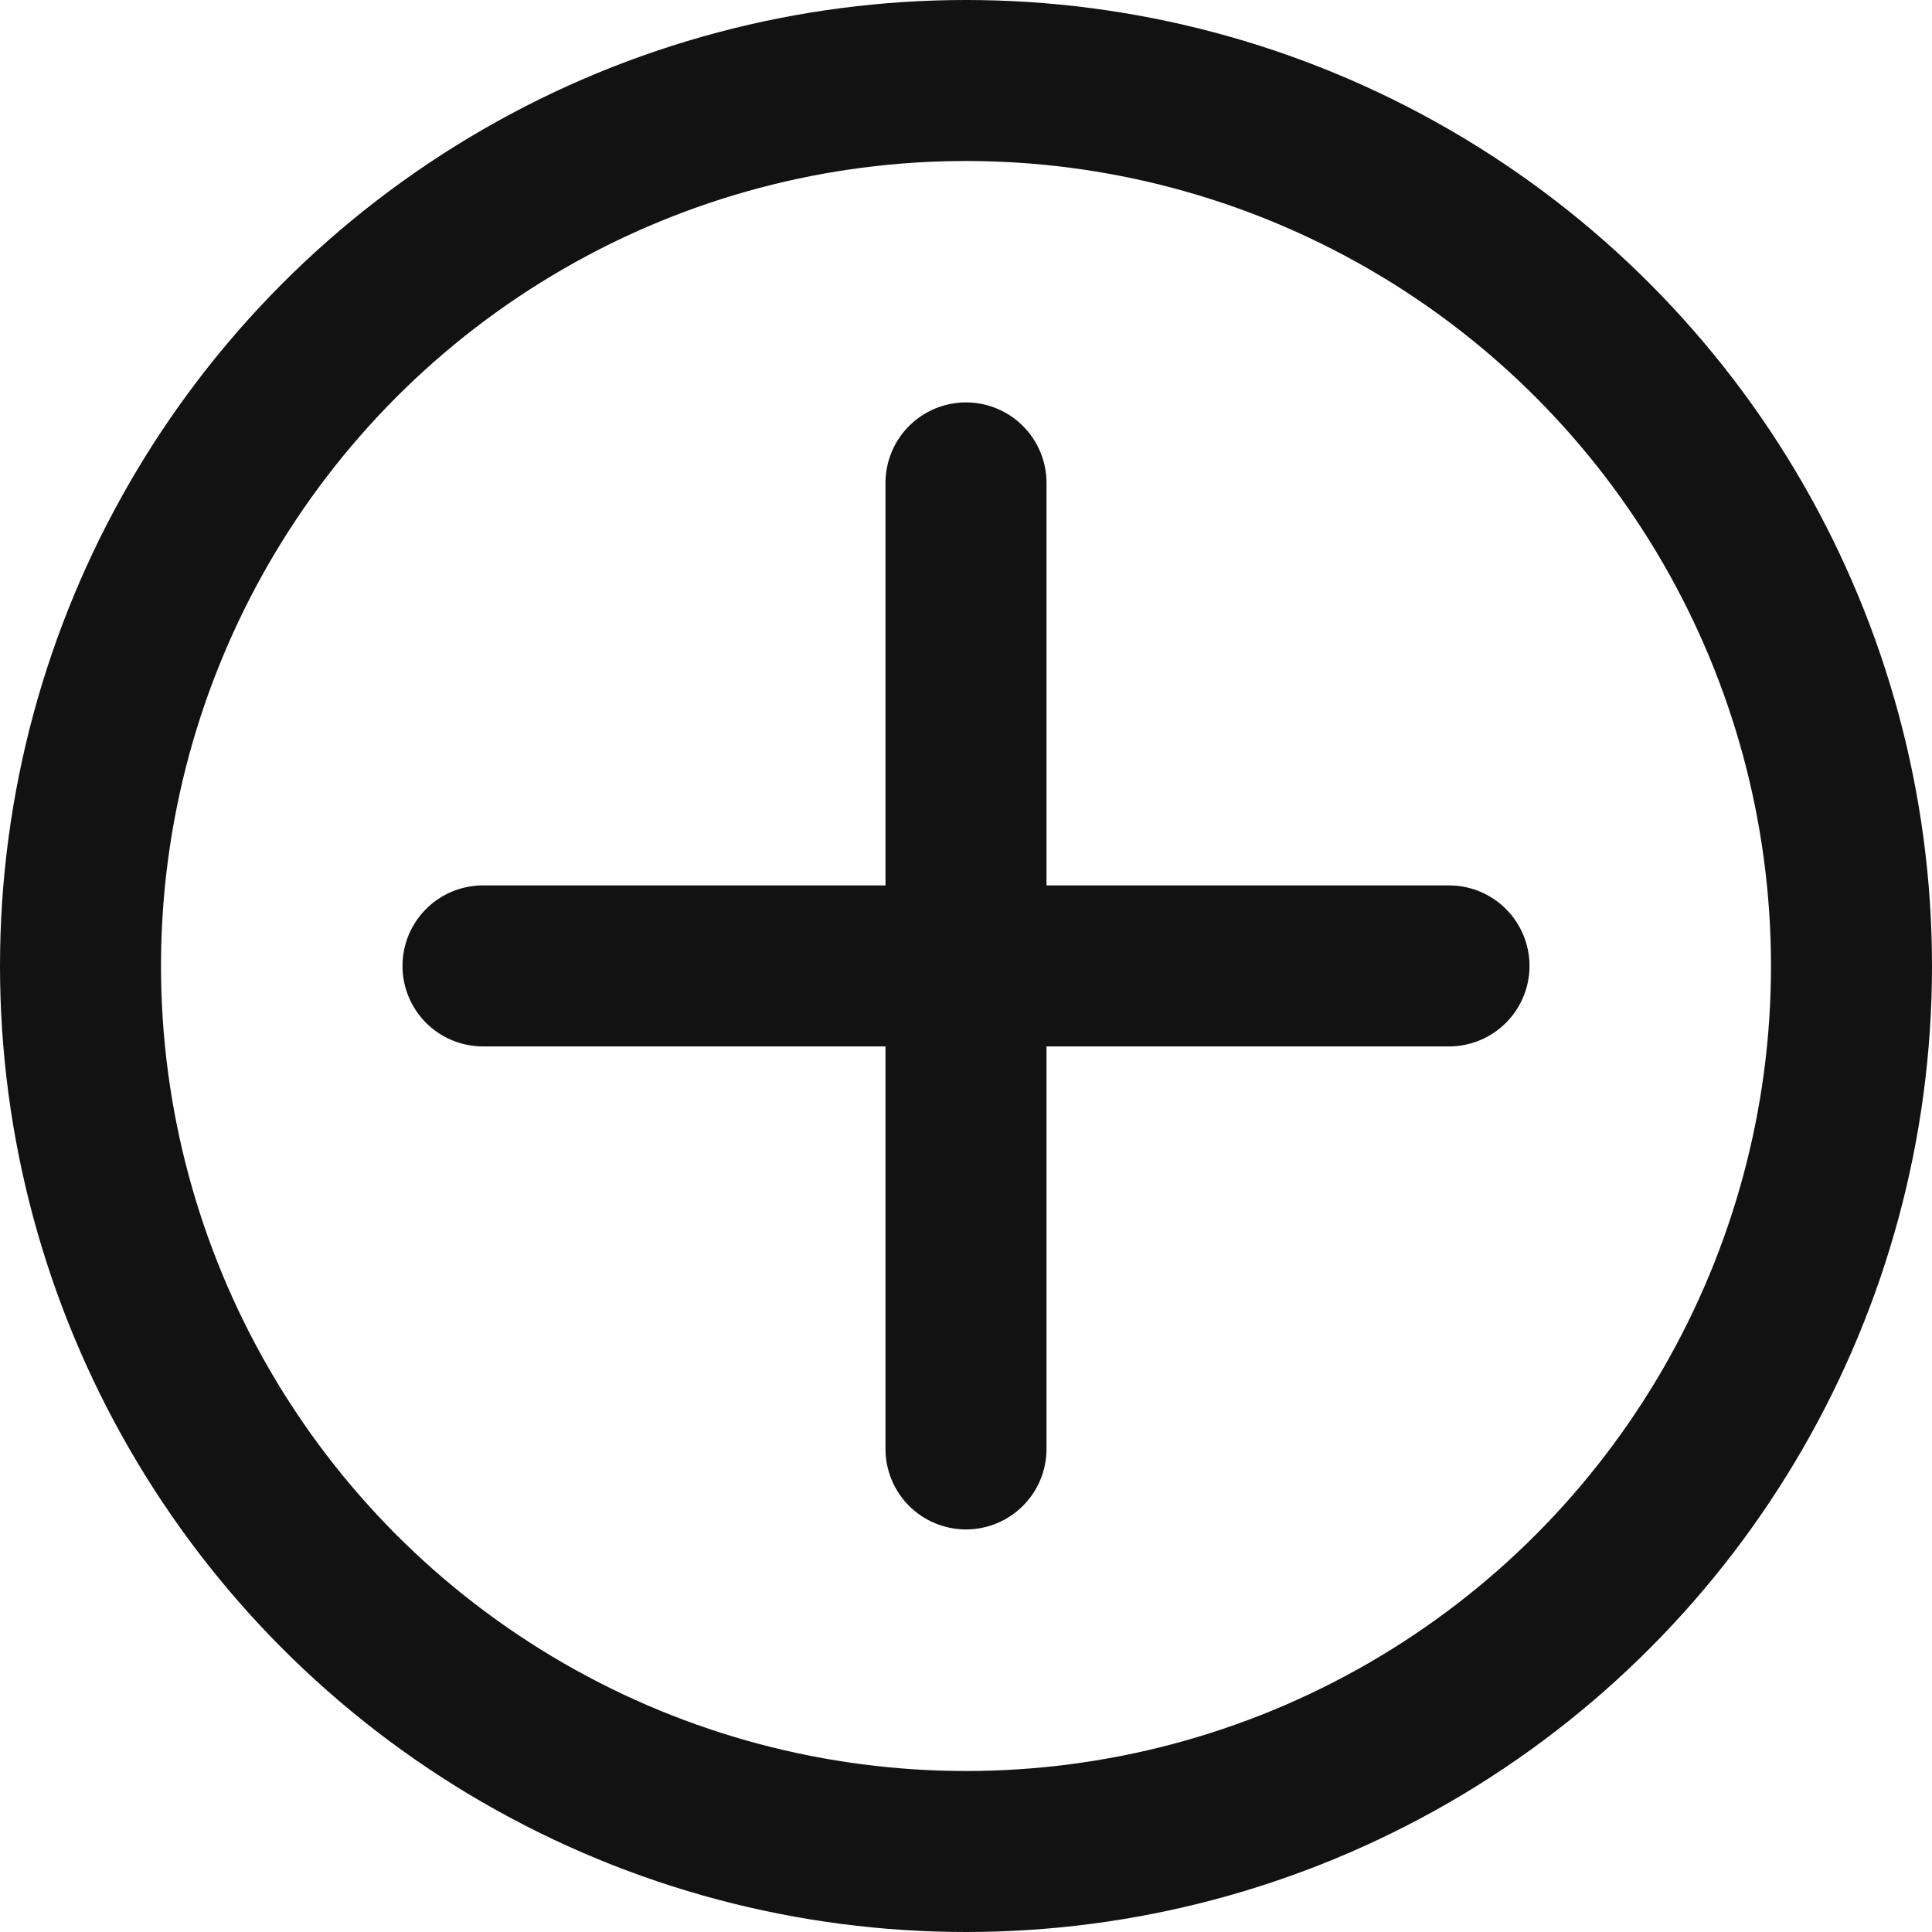
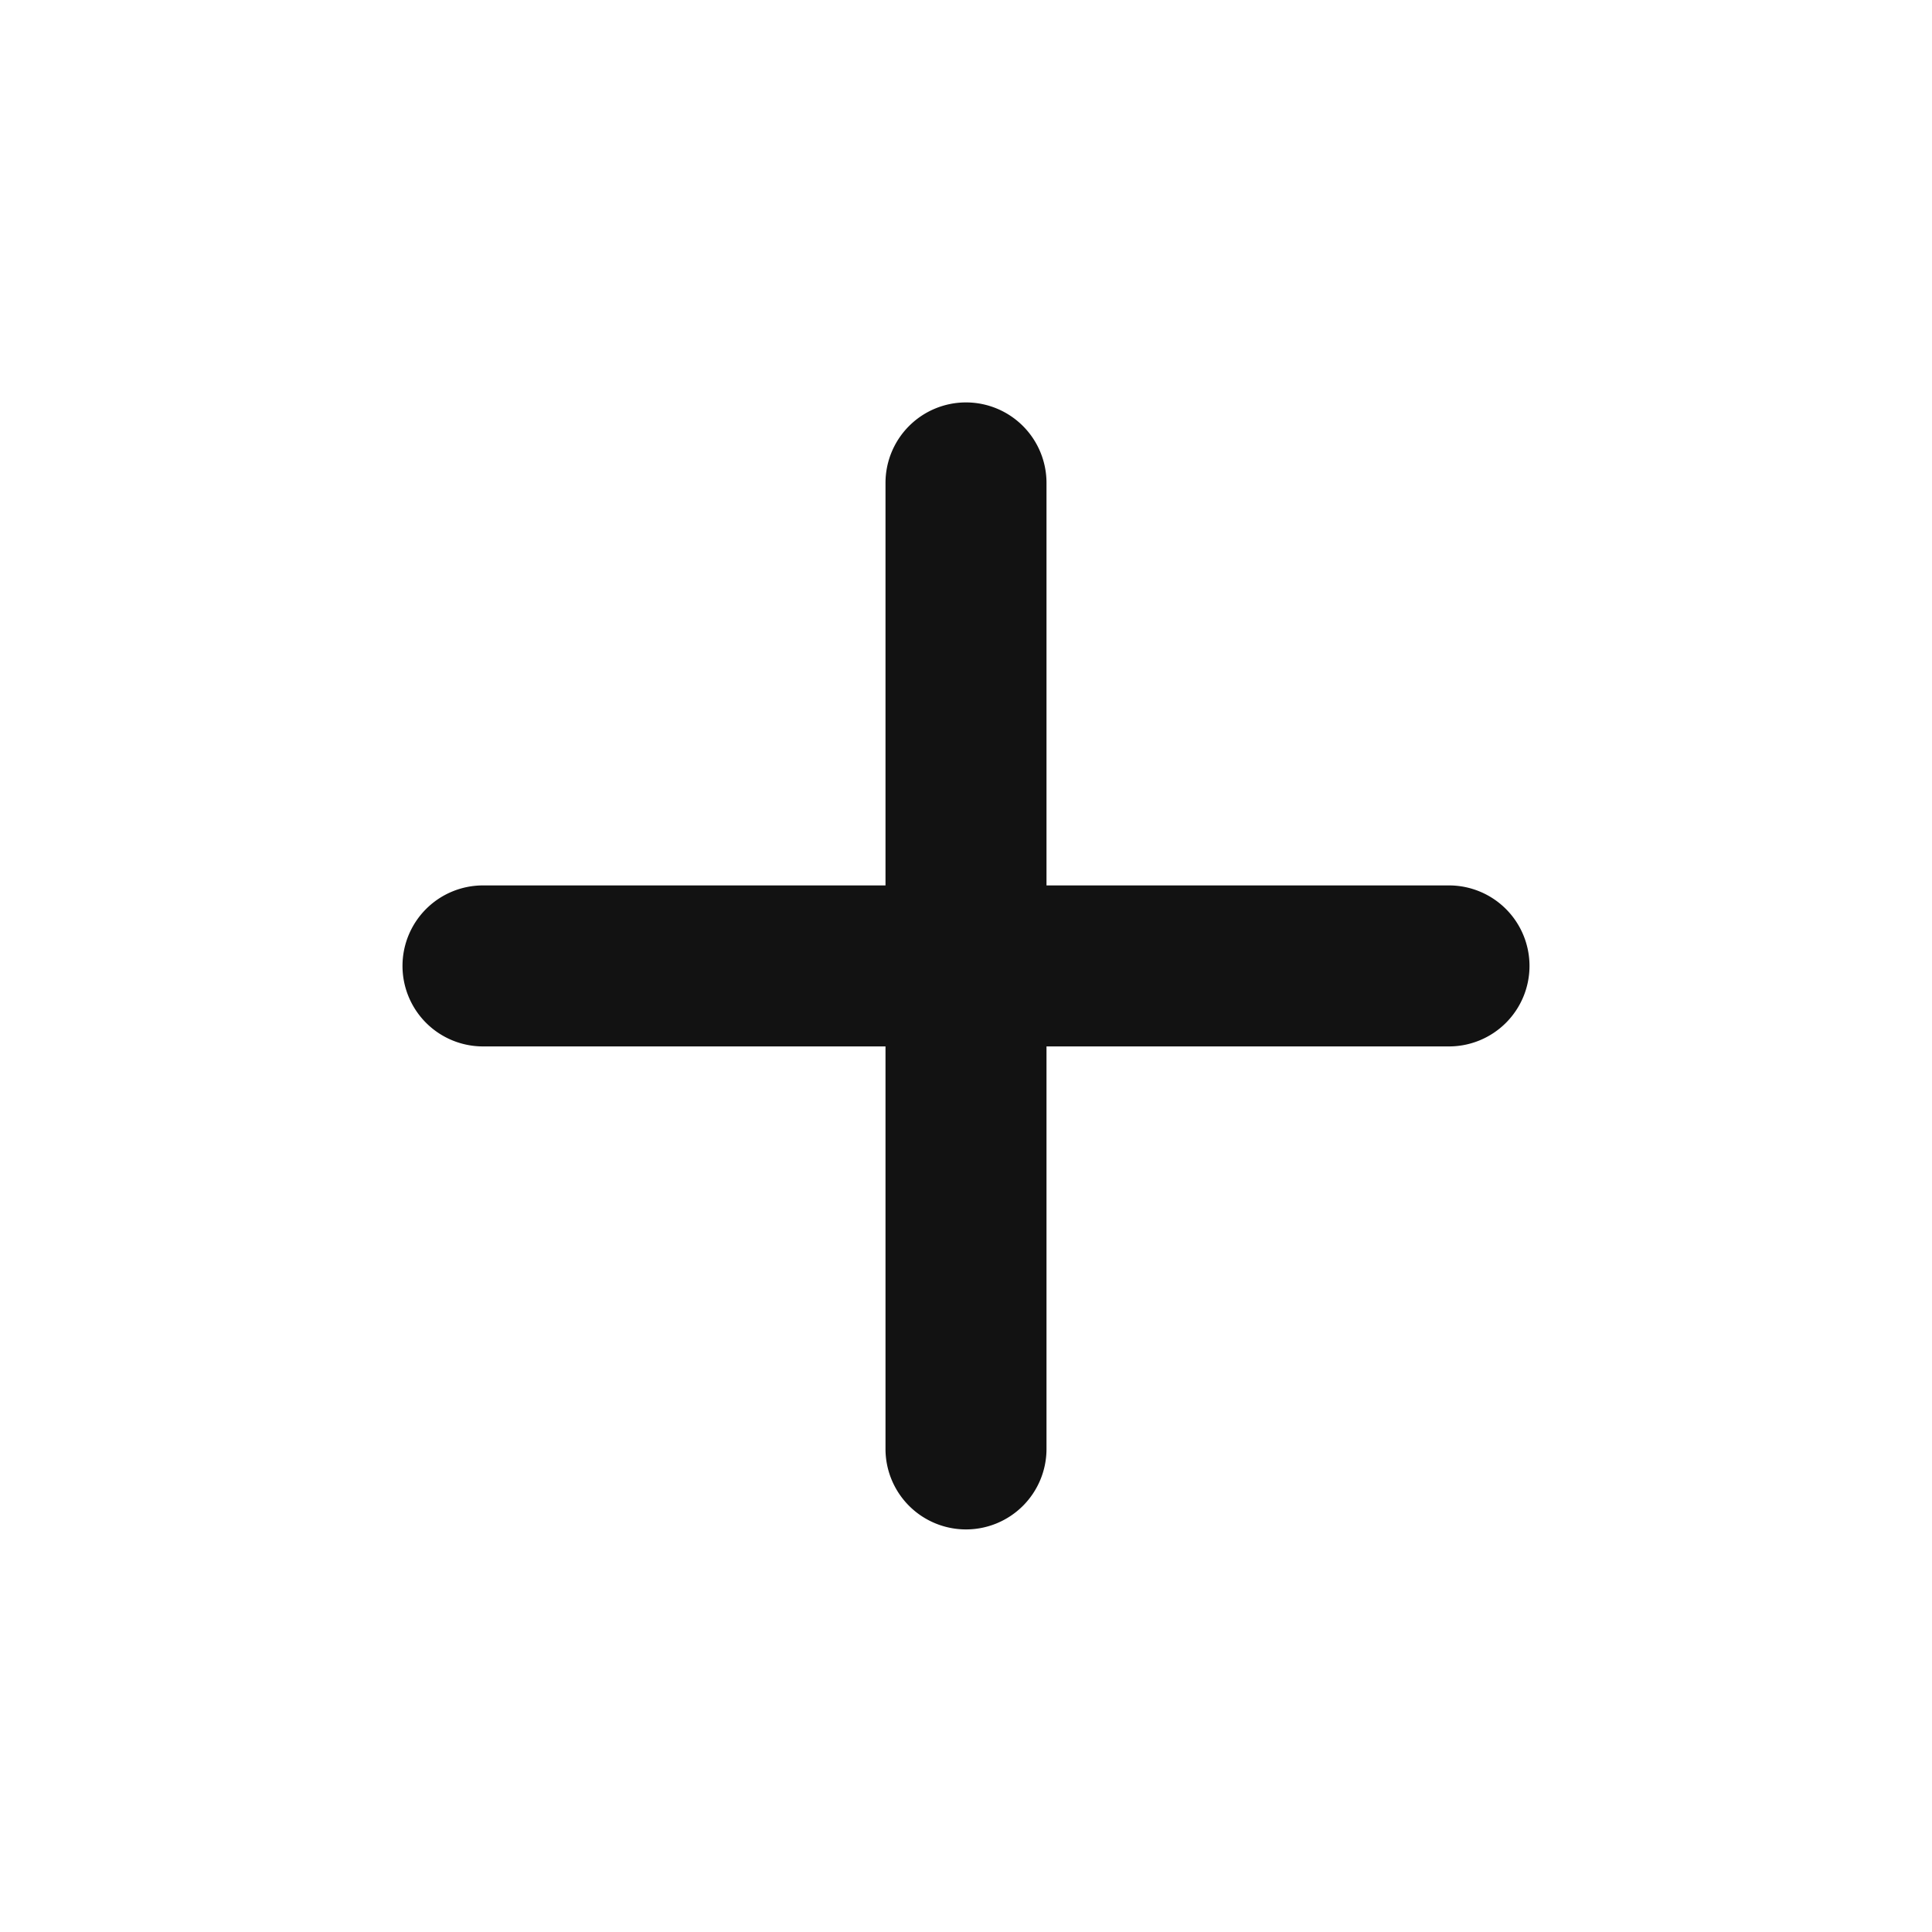
<svg xmlns="http://www.w3.org/2000/svg" id="ic-add-circle" width="24" height="24" viewBox="0 0 24 24">
  <g id="Ellipse_8" data-name="Ellipse 8" fill="none" stroke="#121212" stroke-width="2">
-     <circle cx="12" cy="12" r="12" stroke="none" />
-     <circle cx="12" cy="12" r="11" fill="none" />
-   </g>
+     </g>
  <path id="Union_4" data-name="Union 4" d="M2493.089-8.91v-5h-5a1,1,0,0,1-1-1,1,1,0,0,1,1-1h5v-5a1,1,0,0,1,1-1,1,1,0,0,1,1,1v5h5a1,1,0,0,1,1,1,1,1,0,0,1-1,1h-5v5a1,1,0,0,1-1,1A1,1,0,0,1,2493.089-8.91Z" transform="translate(-2482.089 26.909)" fill="#121212" />
</svg>